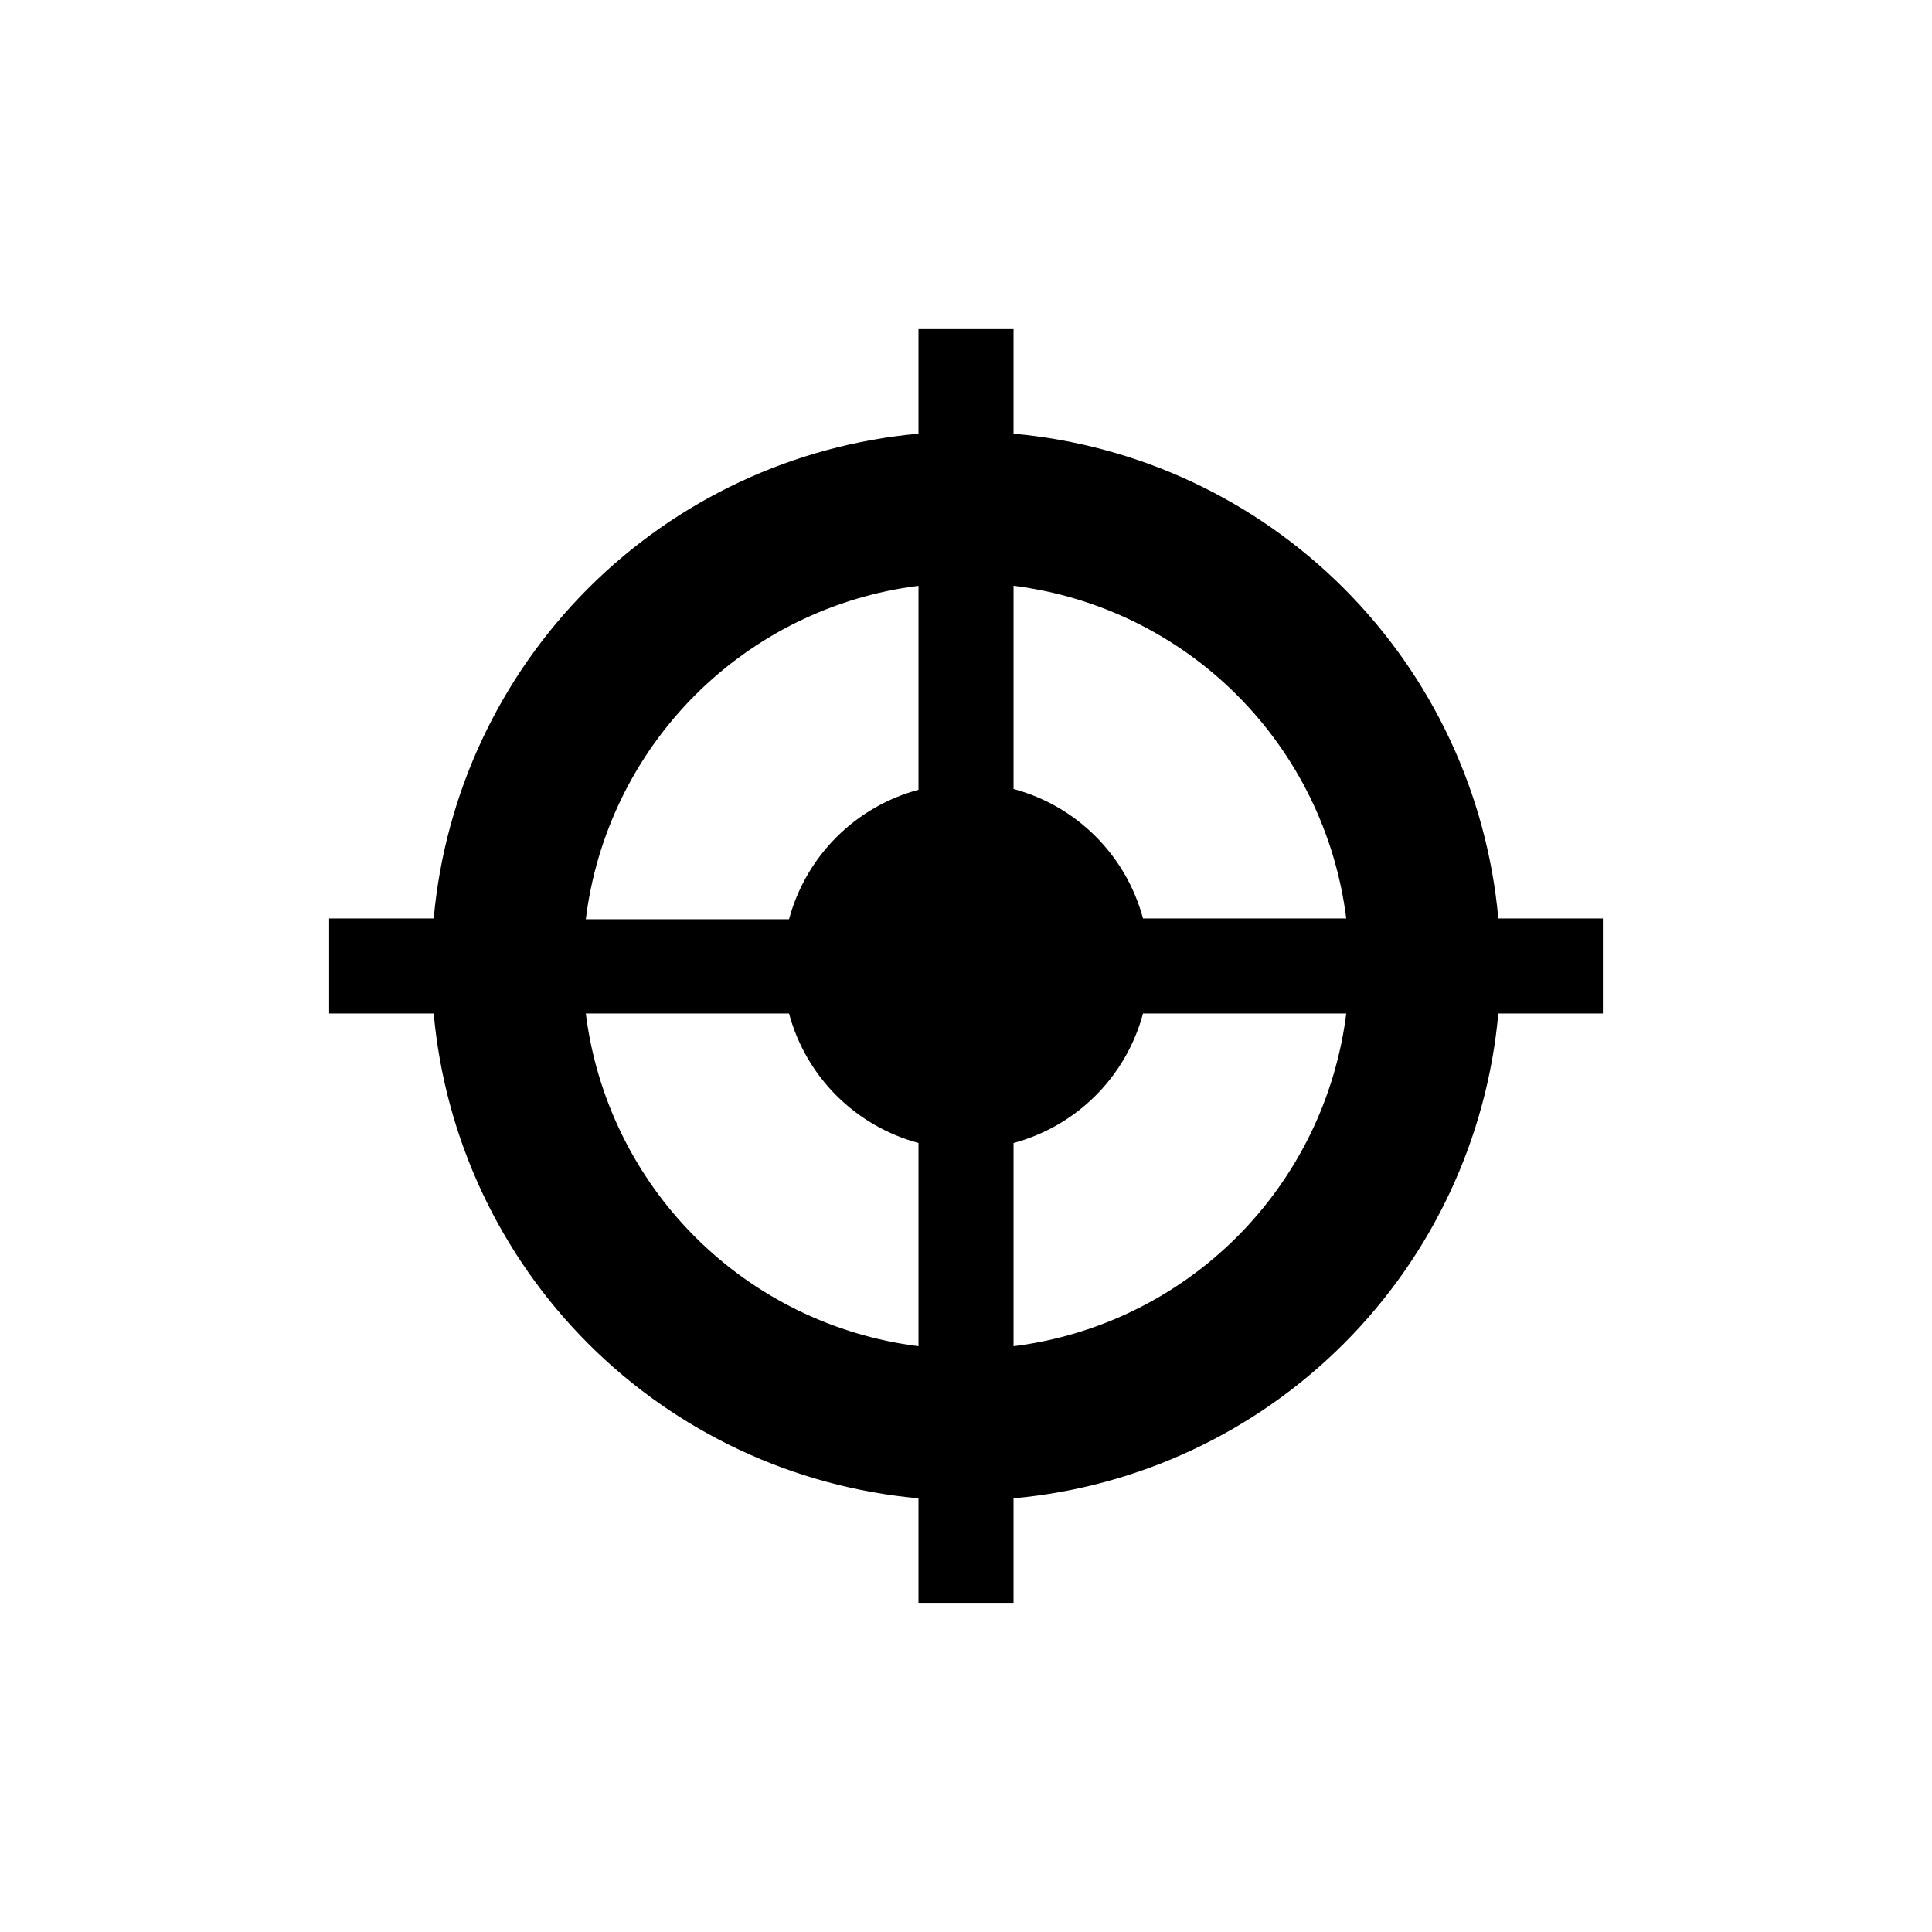
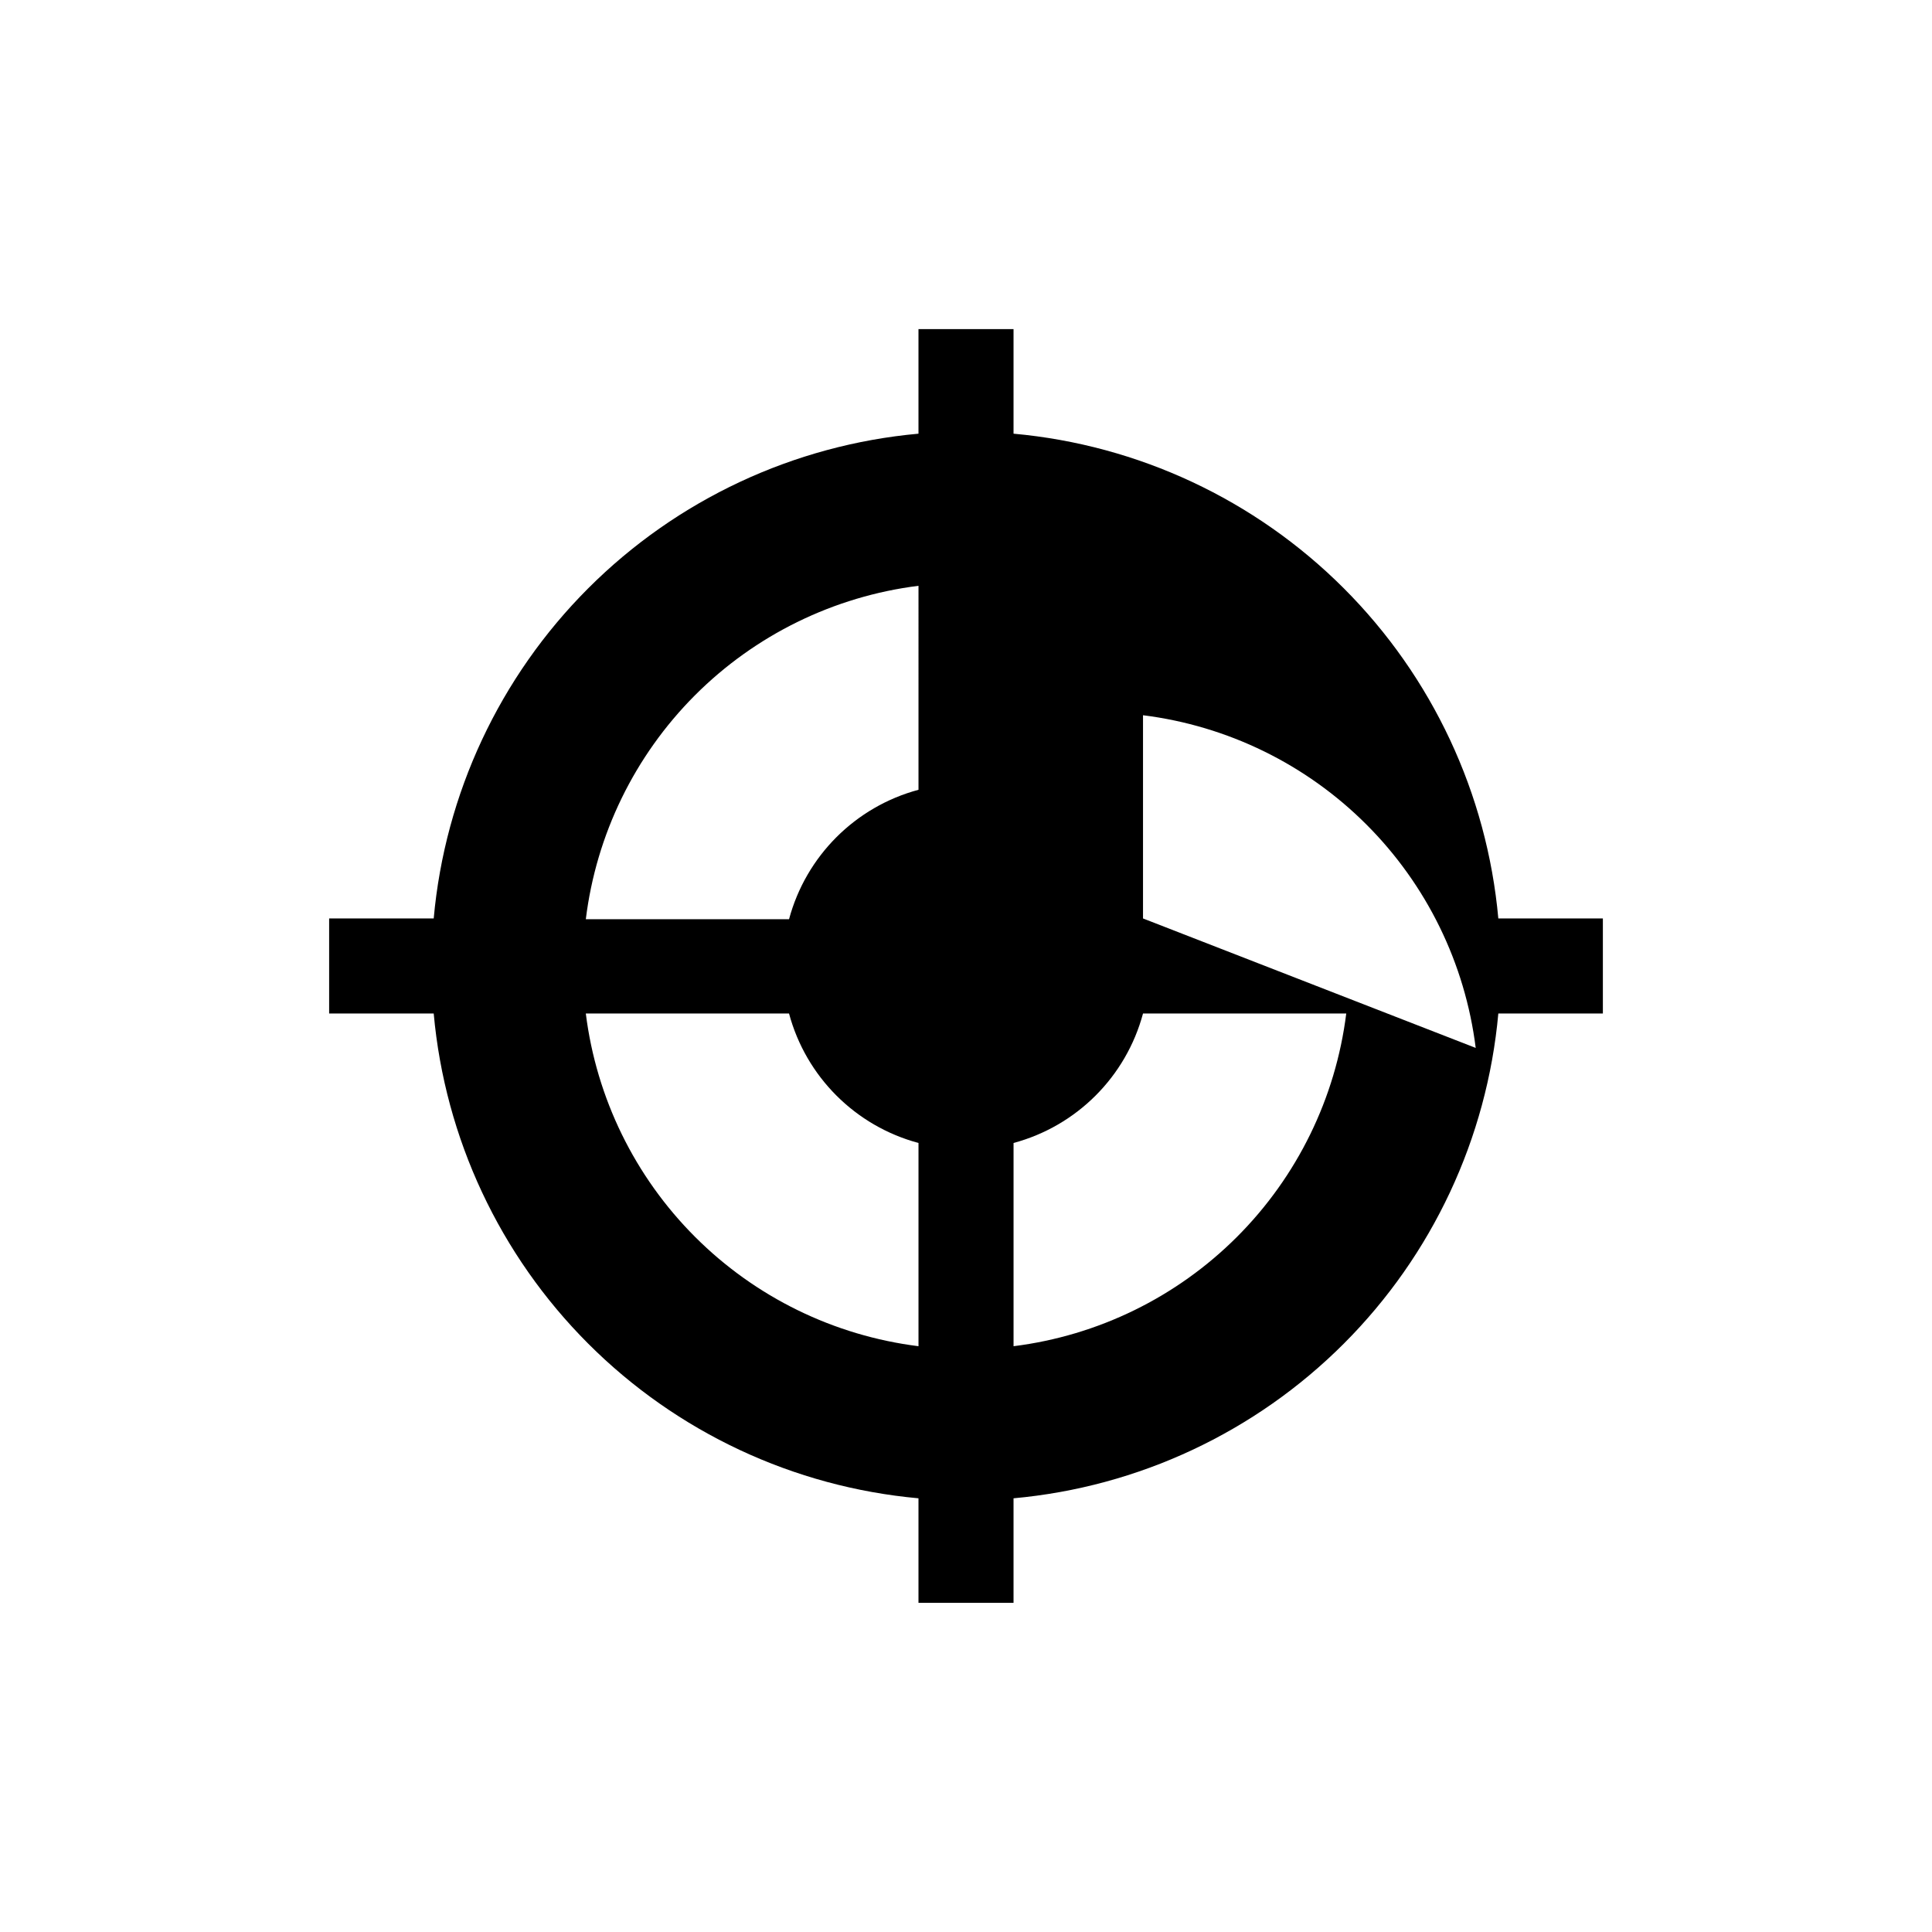
<svg xmlns="http://www.w3.org/2000/svg" fill="#000000" width="800px" height="800px" version="1.1" viewBox="144 144 512 512">
-   <path d="m541.07 387.4c-2.992-33.062-17.488-64.031-40.965-87.508-23.477-23.477-54.441-37.973-87.508-40.961v-27.711h-25.191v27.711c-33.062 2.988-64.031 17.484-87.508 40.961-23.477 23.477-37.973 54.445-40.961 87.508h-27.711v25.191h27.711c2.988 33.066 17.484 64.031 40.961 87.508 23.477 23.477 54.445 37.973 87.508 40.965v27.707h25.191v-27.707c33.066-2.992 64.031-17.488 87.508-40.965 23.477-23.477 37.973-54.441 40.965-87.508h27.707v-25.191zm-153.66 113.36c-22.406-2.805-43.238-12.996-59.203-28.965-15.969-15.965-26.156-36.797-28.961-59.203h53.855c4.496 16.738 17.57 29.812 34.309 34.309zm0-147.46c-16.738 4.492-29.812 17.57-34.309 34.309h-53.855c2.762-22.441 12.934-43.32 28.902-59.328 15.973-16.008 36.828-26.227 59.262-29.039zm25.191 147.46v-53.859c16.738-4.496 29.812-17.57 34.309-34.309h53.859c-2.805 22.406-12.996 43.238-28.965 59.203-15.965 15.969-36.797 26.16-59.203 28.965zm34.309-113.36c-4.496-16.738-17.57-29.812-34.309-34.309v-53.855c22.406 2.805 43.238 12.992 59.203 28.961 15.969 15.965 26.16 36.797 28.965 59.203z" />
+   <path d="m541.07 387.4c-2.992-33.062-17.488-64.031-40.965-87.508-23.477-23.477-54.441-37.973-87.508-40.961v-27.711h-25.191v27.711c-33.062 2.988-64.031 17.484-87.508 40.961-23.477 23.477-37.973 54.445-40.961 87.508h-27.711v25.191h27.711c2.988 33.066 17.484 64.031 40.961 87.508 23.477 23.477 54.445 37.973 87.508 40.965v27.707h25.191v-27.707c33.066-2.992 64.031-17.488 87.508-40.965 23.477-23.477 37.973-54.441 40.965-87.508h27.707v-25.191zm-153.66 113.36c-22.406-2.805-43.238-12.996-59.203-28.965-15.969-15.965-26.156-36.797-28.961-59.203h53.855c4.496 16.738 17.57 29.812 34.309 34.309zm0-147.46c-16.738 4.492-29.812 17.57-34.309 34.309h-53.855c2.762-22.441 12.934-43.32 28.902-59.328 15.973-16.008 36.828-26.227 59.262-29.039zm25.191 147.46v-53.859c16.738-4.496 29.812-17.57 34.309-34.309h53.859c-2.805 22.406-12.996 43.238-28.965 59.203-15.965 15.969-36.797 26.16-59.203 28.965zm34.309-113.36v-53.855c22.406 2.805 43.238 12.992 59.203 28.961 15.969 15.965 26.16 36.797 28.965 59.203z" />
</svg>